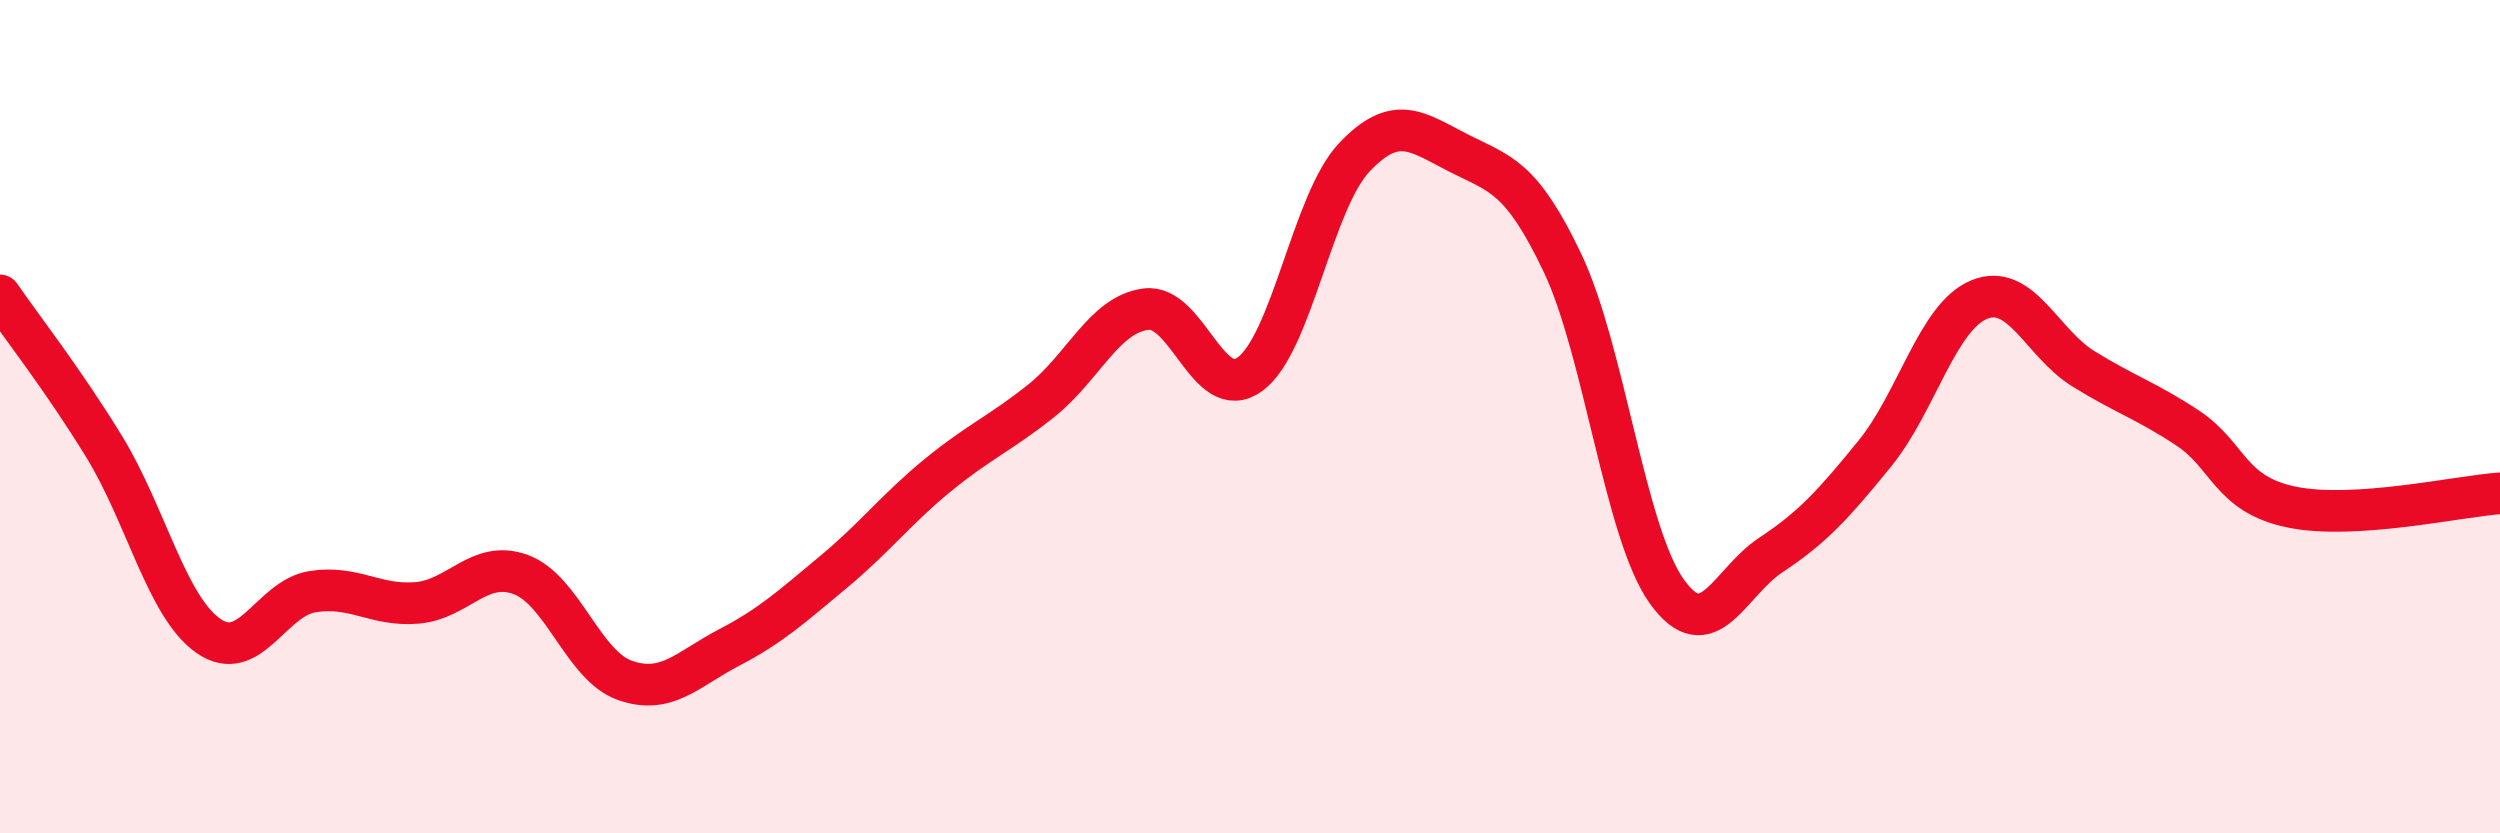
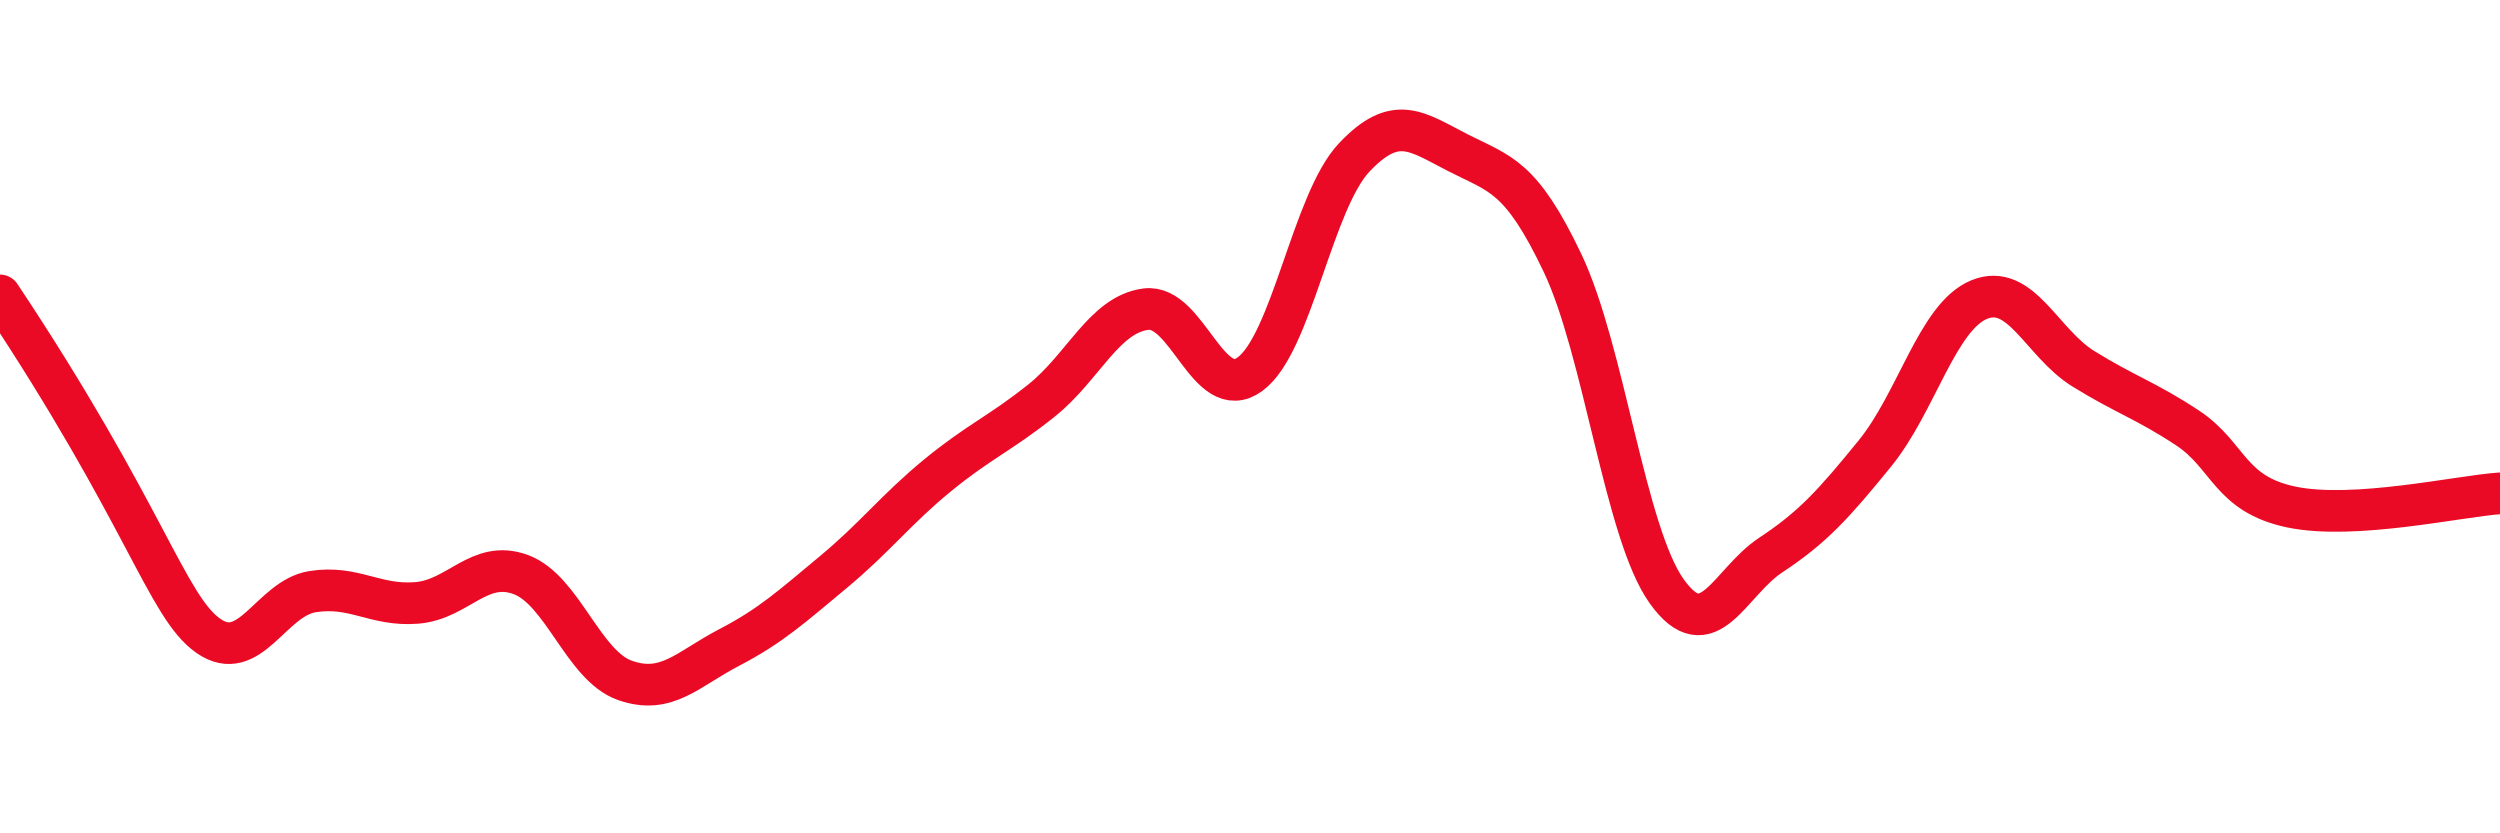
<svg xmlns="http://www.w3.org/2000/svg" width="60" height="20" viewBox="0 0 60 20">
-   <path d="M 0,7.09 C 0.5,7.82 1.5,9.09 2.5,10.72 C 3.5,12.35 4,14.56 5,15.26 C 6,15.96 6.5,14.36 7.5,14.2 C 8.5,14.04 9,14.55 10,14.47 C 11,14.39 11.5,13.42 12.5,13.79 C 13.5,14.16 14,15.98 15,16.33 C 16,16.68 16.5,16.06 17.5,15.54 C 18.5,15.02 19,14.56 20,13.73 C 21,12.9 21.5,12.23 22.5,11.41 C 23.5,10.59 24,10.41 25,9.61 C 26,8.81 26.5,7.55 27.5,7.42 C 28.5,7.29 29,9.71 30,8.98 C 31,8.25 31.5,4.84 32.5,3.78 C 33.5,2.72 34,3.16 35,3.67 C 36,4.18 36.5,4.21 37.5,6.31 C 38.5,8.41 39,12.79 40,14.19 C 41,15.59 41.5,13.98 42.5,13.32 C 43.5,12.66 44,12.11 45,10.88 C 46,9.65 46.5,7.6 47.5,7.19 C 48.5,6.78 49,8.23 50,8.85 C 51,9.47 51.5,9.61 52.5,10.27 C 53.5,10.93 53.5,11.86 55,12.17 C 56.5,12.48 59,11.91 60,11.84L60 20L0 20Z" fill="#EB0A25" opacity="0.1" stroke-linecap="round" stroke-linejoin="round" />
-   <path d="M 0,7.09 C 0.5,7.82 1.5,9.09 2.5,10.72 C 3.5,12.35 4,14.56 5,15.26 C 6,15.96 6.5,14.36 7.5,14.2 C 8.5,14.04 9,14.55 10,14.47 C 11,14.39 11.5,13.42 12.5,13.79 C 13.5,14.16 14,15.98 15,16.33 C 16,16.68 16.5,16.06 17.5,15.54 C 18.5,15.02 19,14.56 20,13.73 C 21,12.9 21.5,12.23 22.5,11.41 C 23.5,10.59 24,10.41 25,9.61 C 26,8.81 26.5,7.55 27.5,7.42 C 28.5,7.29 29,9.71 30,8.98 C 31,8.25 31.5,4.84 32.5,3.78 C 33.5,2.72 34,3.16 35,3.67 C 36,4.18 36.5,4.21 37.5,6.31 C 38.5,8.41 39,12.79 40,14.19 C 41,15.59 41.5,13.98 42.5,13.32 C 43.5,12.66 44,12.11 45,10.88 C 46,9.65 46.5,7.6 47.5,7.19 C 48.5,6.78 49,8.23 50,8.85 C 51,9.47 51.5,9.61 52.5,10.27 C 53.5,10.93 53.5,11.86 55,12.17 C 56.5,12.48 59,11.91 60,11.84" stroke="#EB0A25" stroke-width="1" fill="none" stroke-linecap="round" stroke-linejoin="round" />
+   <path d="M 0,7.09 C 3.5,12.35 4,14.56 5,15.26 C 6,15.96 6.5,14.36 7.5,14.2 C 8.5,14.04 9,14.55 10,14.47 C 11,14.39 11.5,13.42 12.5,13.79 C 13.5,14.16 14,15.98 15,16.33 C 16,16.68 16.5,16.06 17.5,15.54 C 18.5,15.02 19,14.56 20,13.73 C 21,12.9 21.5,12.23 22.5,11.41 C 23.5,10.59 24,10.41 25,9.61 C 26,8.81 26.5,7.55 27.5,7.42 C 28.5,7.29 29,9.71 30,8.98 C 31,8.25 31.5,4.84 32.5,3.78 C 33.5,2.72 34,3.16 35,3.67 C 36,4.18 36.5,4.21 37.5,6.31 C 38.5,8.41 39,12.79 40,14.19 C 41,15.59 41.5,13.98 42.5,13.32 C 43.5,12.66 44,12.11 45,10.88 C 46,9.65 46.5,7.6 47.5,7.19 C 48.5,6.78 49,8.23 50,8.85 C 51,9.47 51.5,9.61 52.5,10.27 C 53.5,10.93 53.5,11.86 55,12.17 C 56.5,12.48 59,11.91 60,11.84" stroke="#EB0A25" stroke-width="1" fill="none" stroke-linecap="round" stroke-linejoin="round" />
</svg>